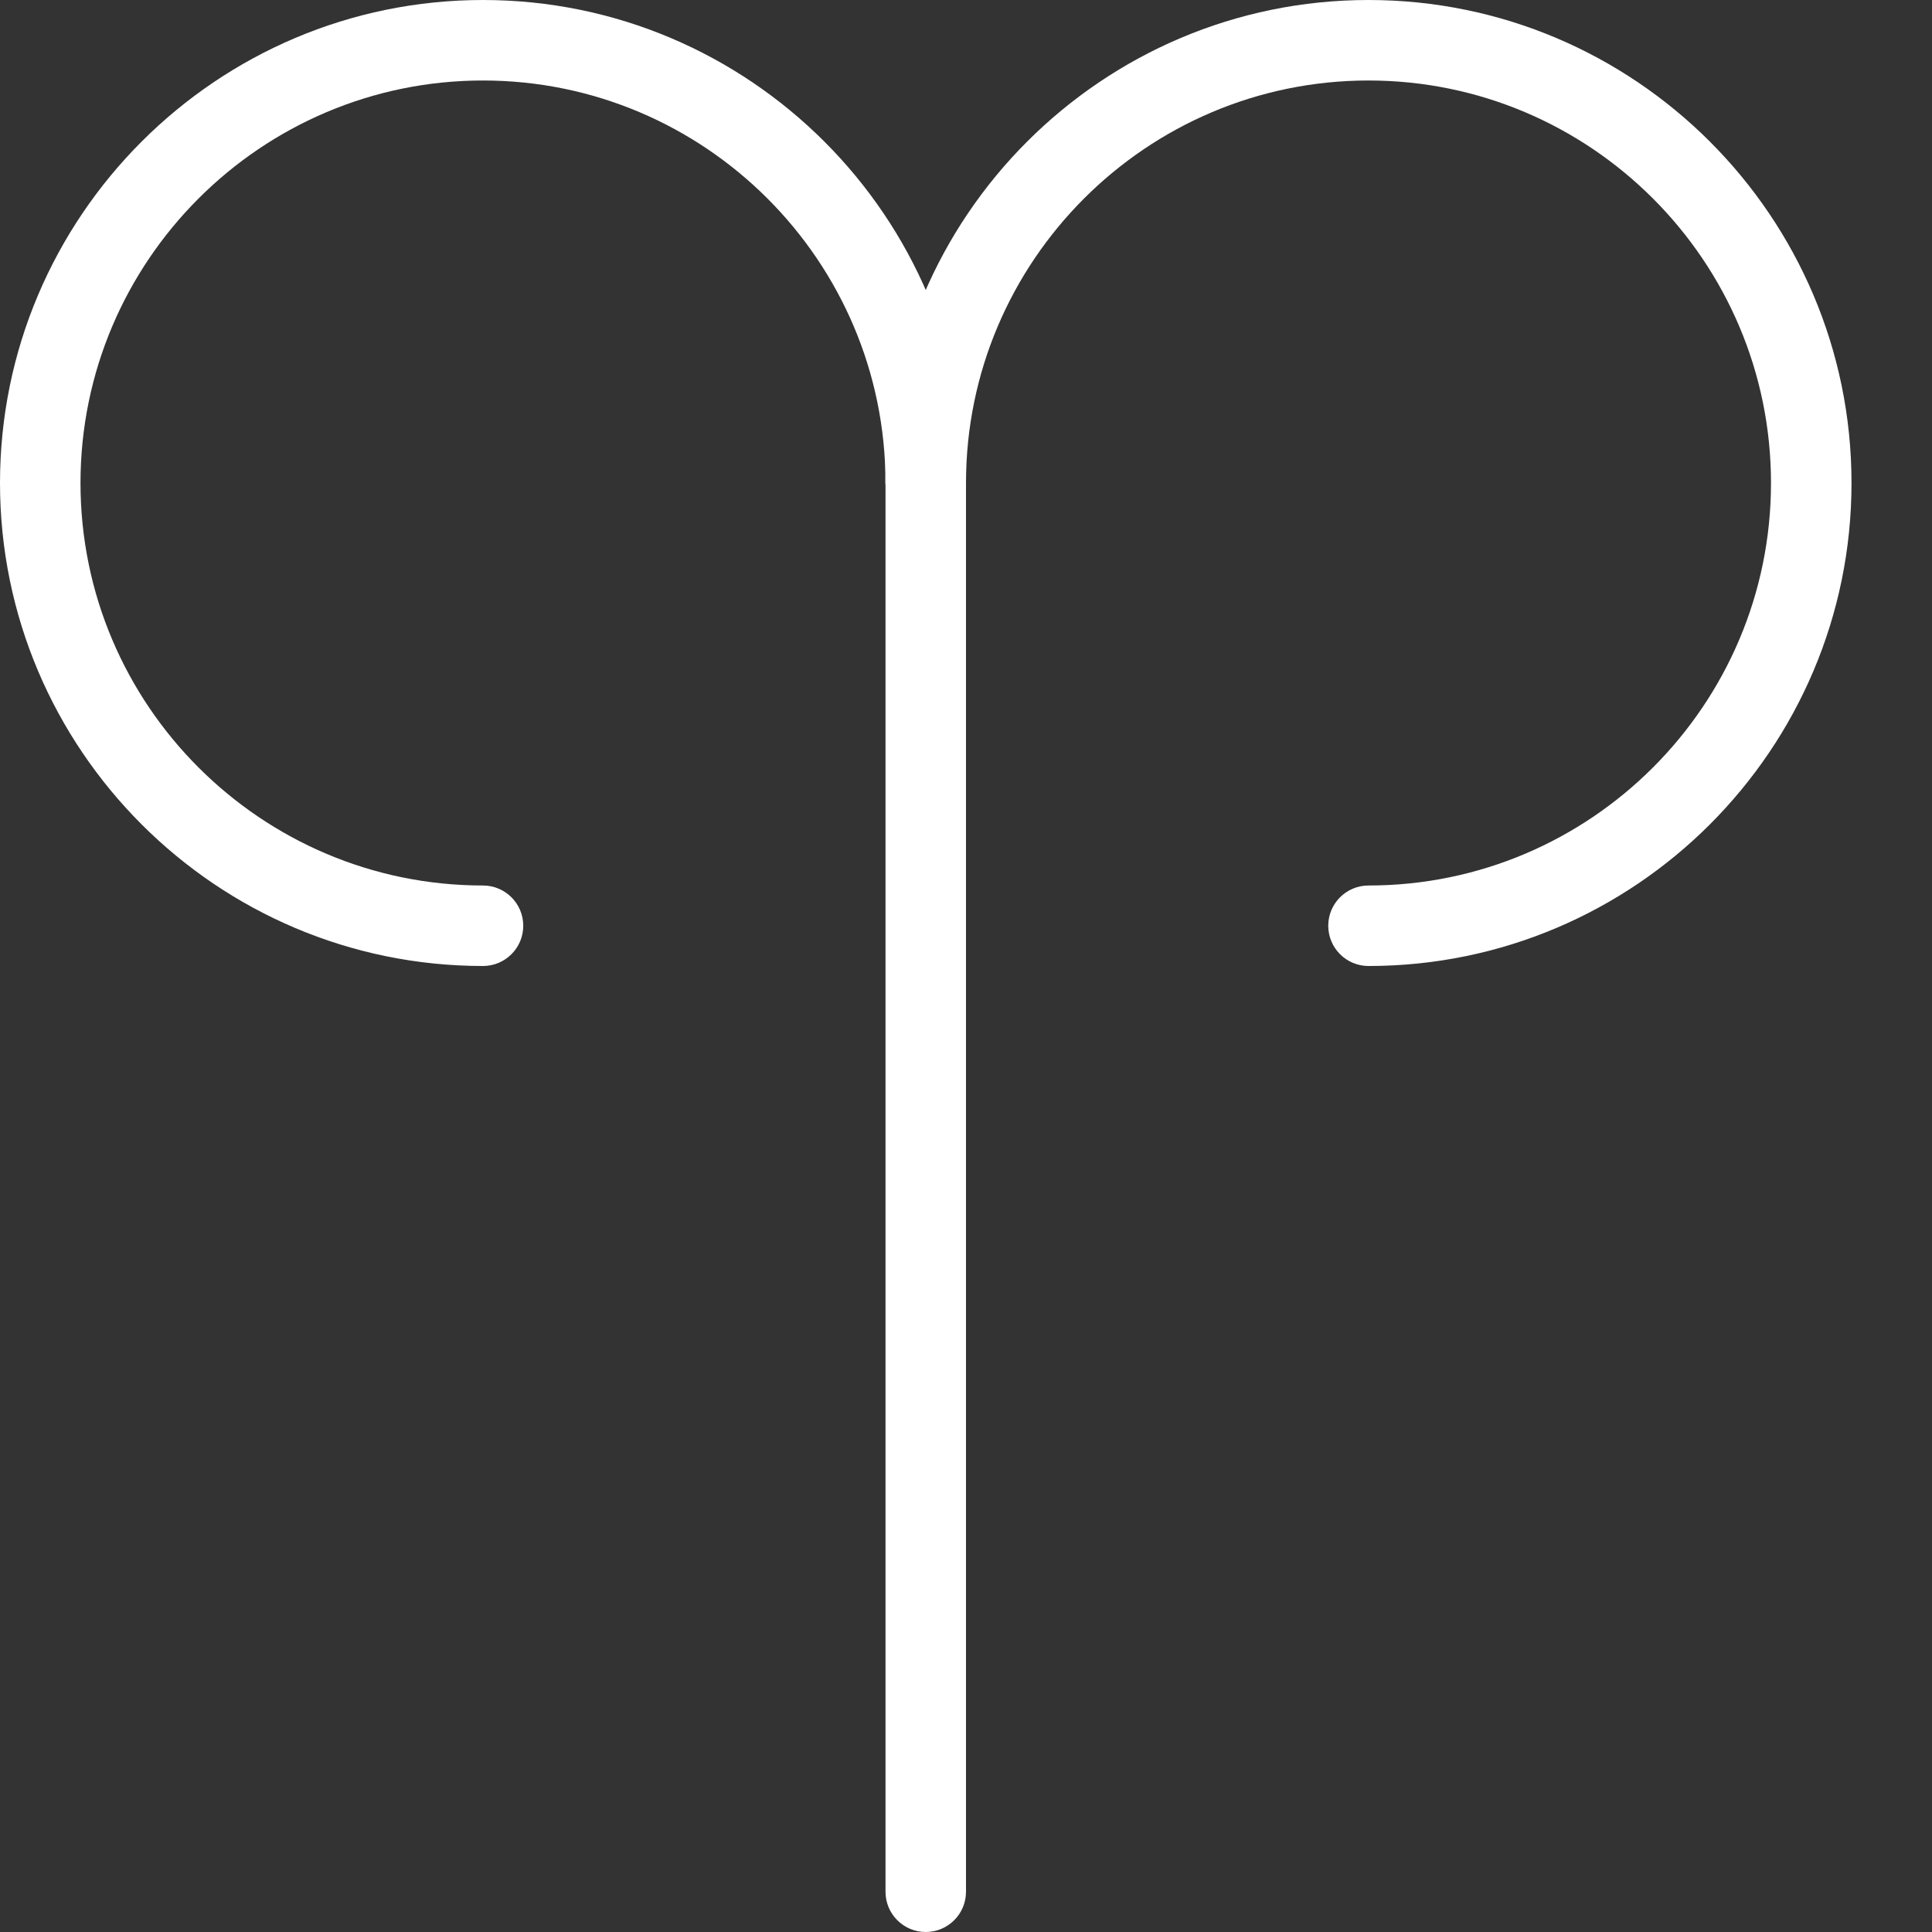
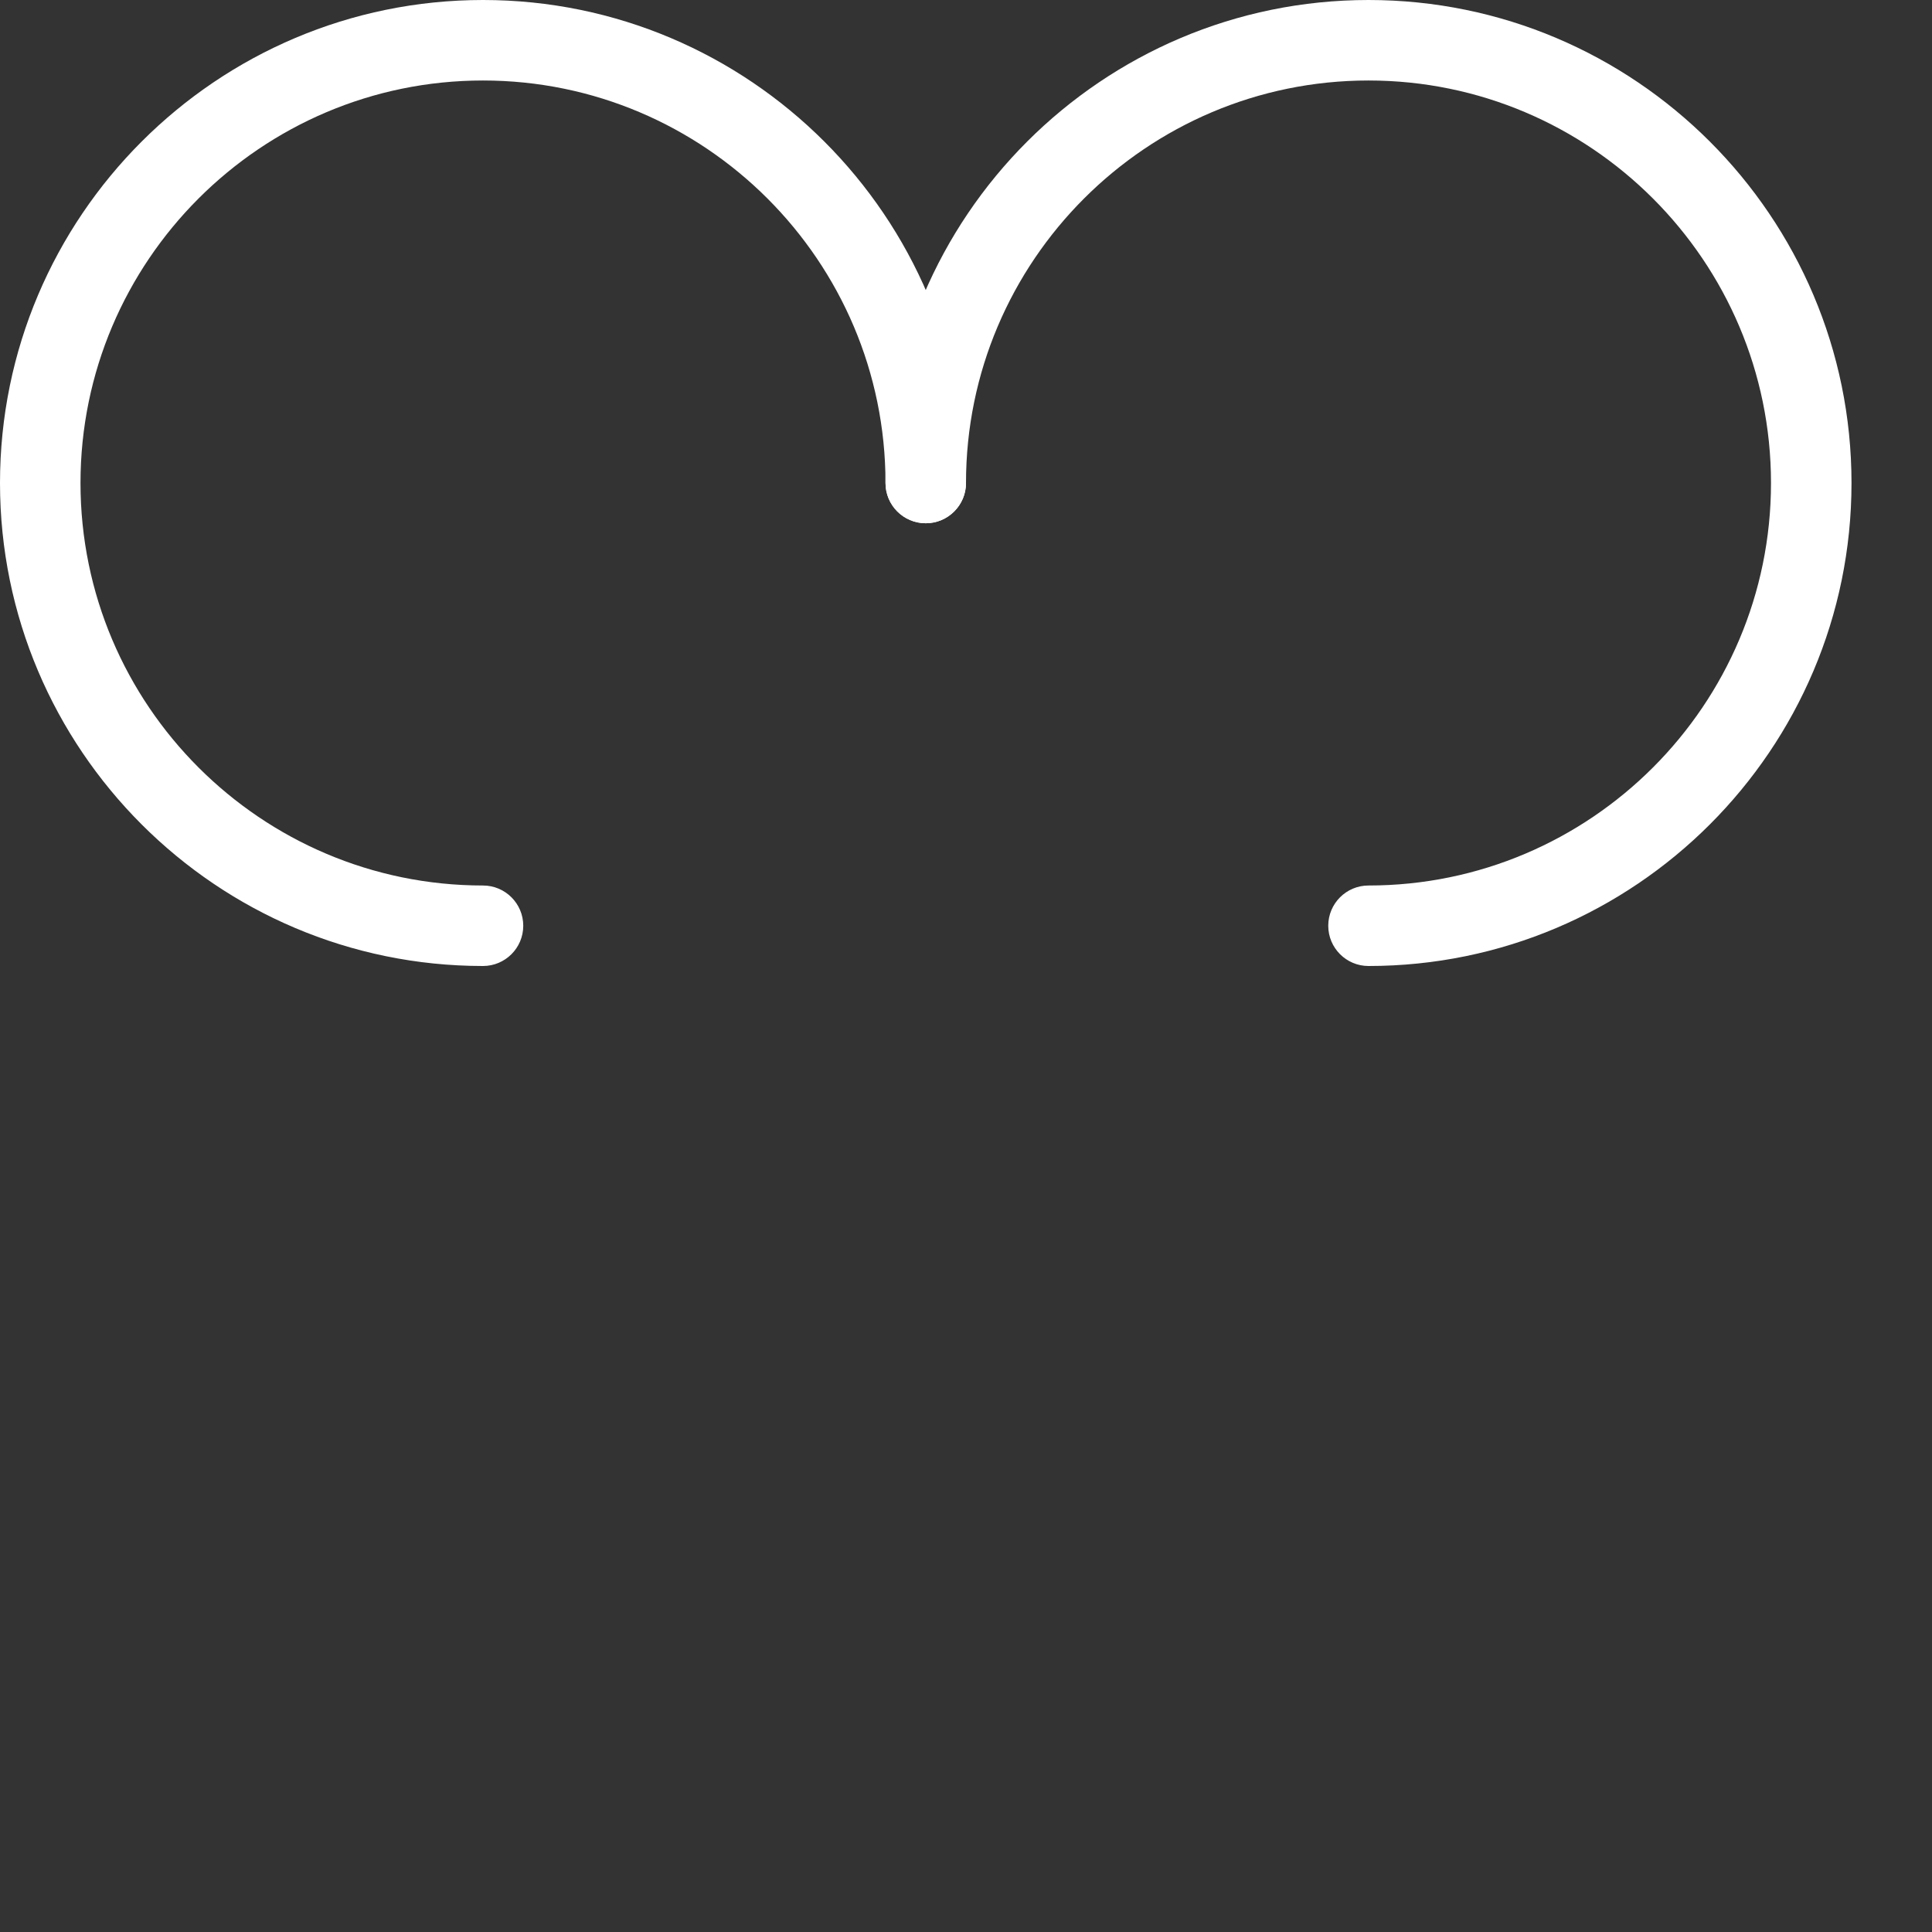
<svg xmlns="http://www.w3.org/2000/svg" width="512" height="512" viewBox="0 0 512 512" fill="none">
  <rect x="0" y="0" width="512" height="512" fill="#333333" stroke="none" />
-   <path d="M245.332 512C239.445 512 234.668 507.223 234.668 501.332V117.332C234.668 111.445 239.445 106.668 245.332 106.668C251.222 106.668 256 111.445 256 117.332V501.332C256 507.222 251.223 512 245.332 512Z" fill="white" />
  <path d="M128 256C57.406 256 0 198.594 0 128C0 57.406 57.406 0 128 0C198.594 0 256 57.406 256 128C256 133.887 251.223 138.668 245.332 138.668C239.445 138.668 234.668 133.887 234.668 128C234.668 69.184 186.816 21.332 128 21.332C69.184 21.332 21.332 69.184 21.332 128C21.332 186.816 69.184 234.668 128 234.668C133.887 234.668 138.668 239.445 138.668 245.332C138.668 251.222 133.887 256 128 256Z" fill="white" />
  <path d="M362.668 256C356.778 256 352 251.223 352 245.332C352 239.445 356.777 234.668 362.668 234.668C421.484 234.668 469.332 186.816 469.332 128C469.332 69.184 421.484 21.332 362.668 21.332C303.852 21.332 256 69.184 256 128C256 133.887 251.223 138.668 245.332 138.668C239.445 138.668 234.668 133.887 234.668 128C234.668 57.406 292.074 0 362.668 0C433.258 0 490.668 57.406 490.668 128C490.668 198.594 433.258 256 362.668 256Z" fill="white" />
</svg>